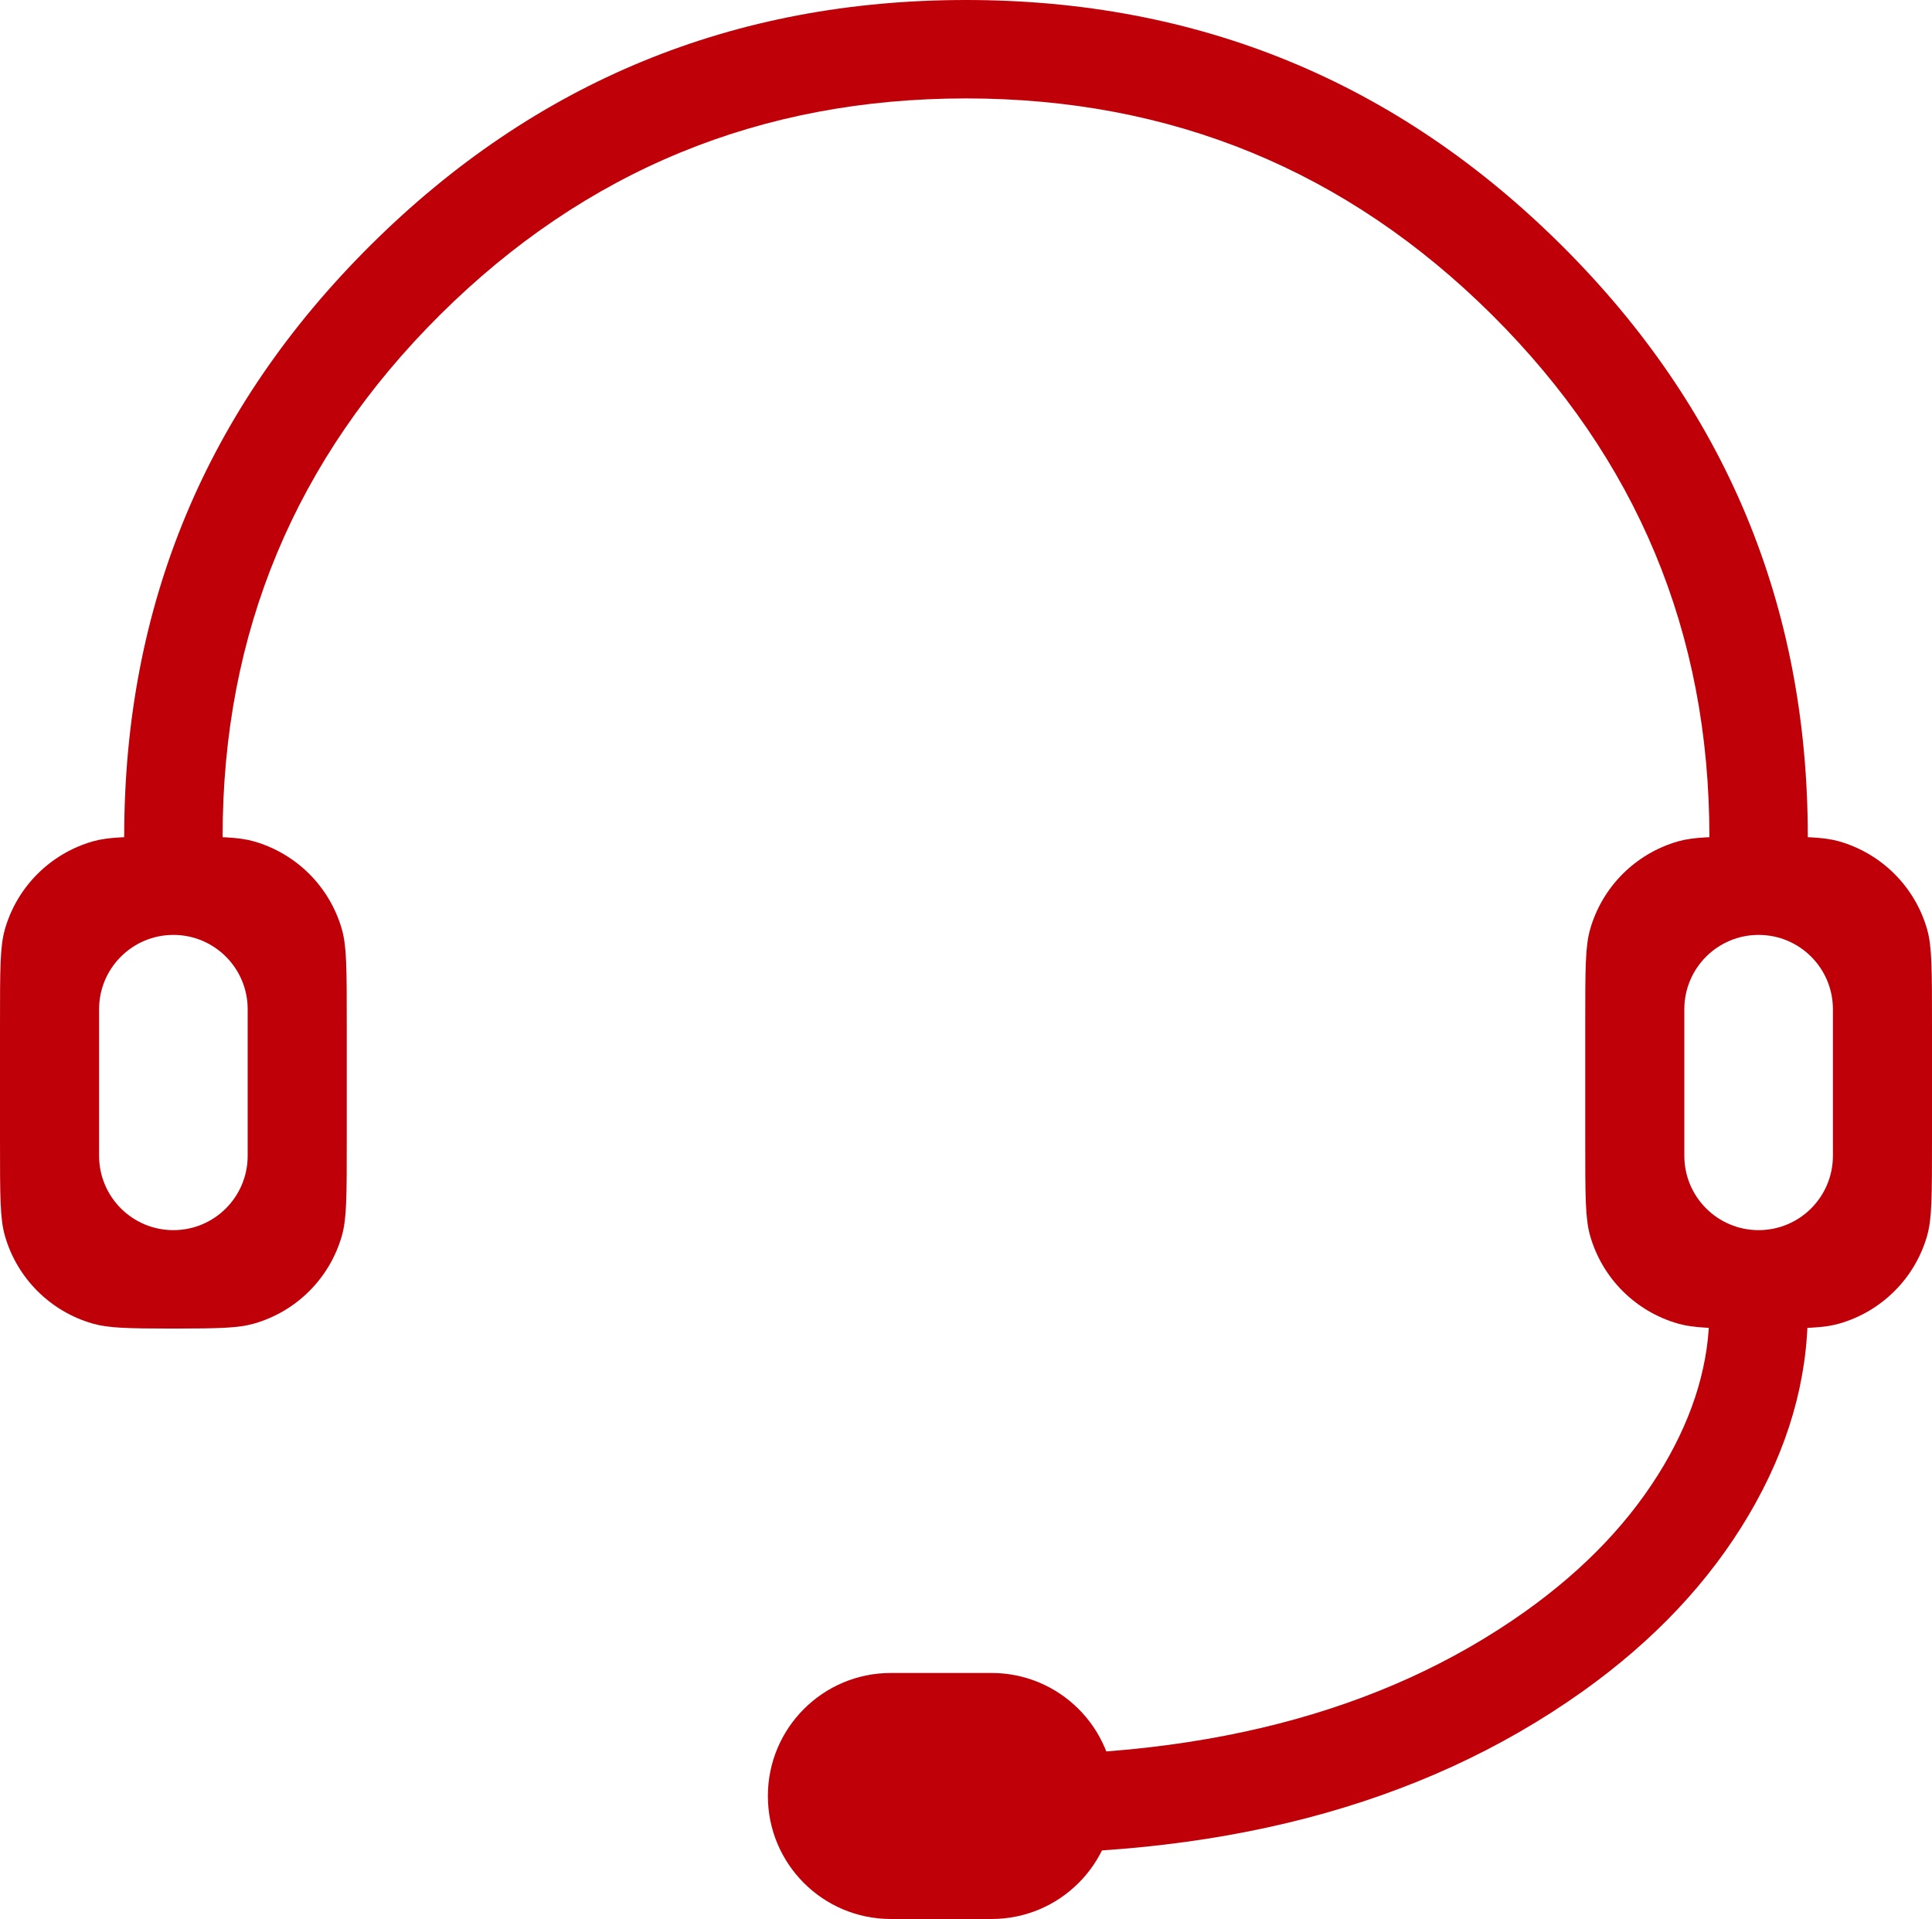
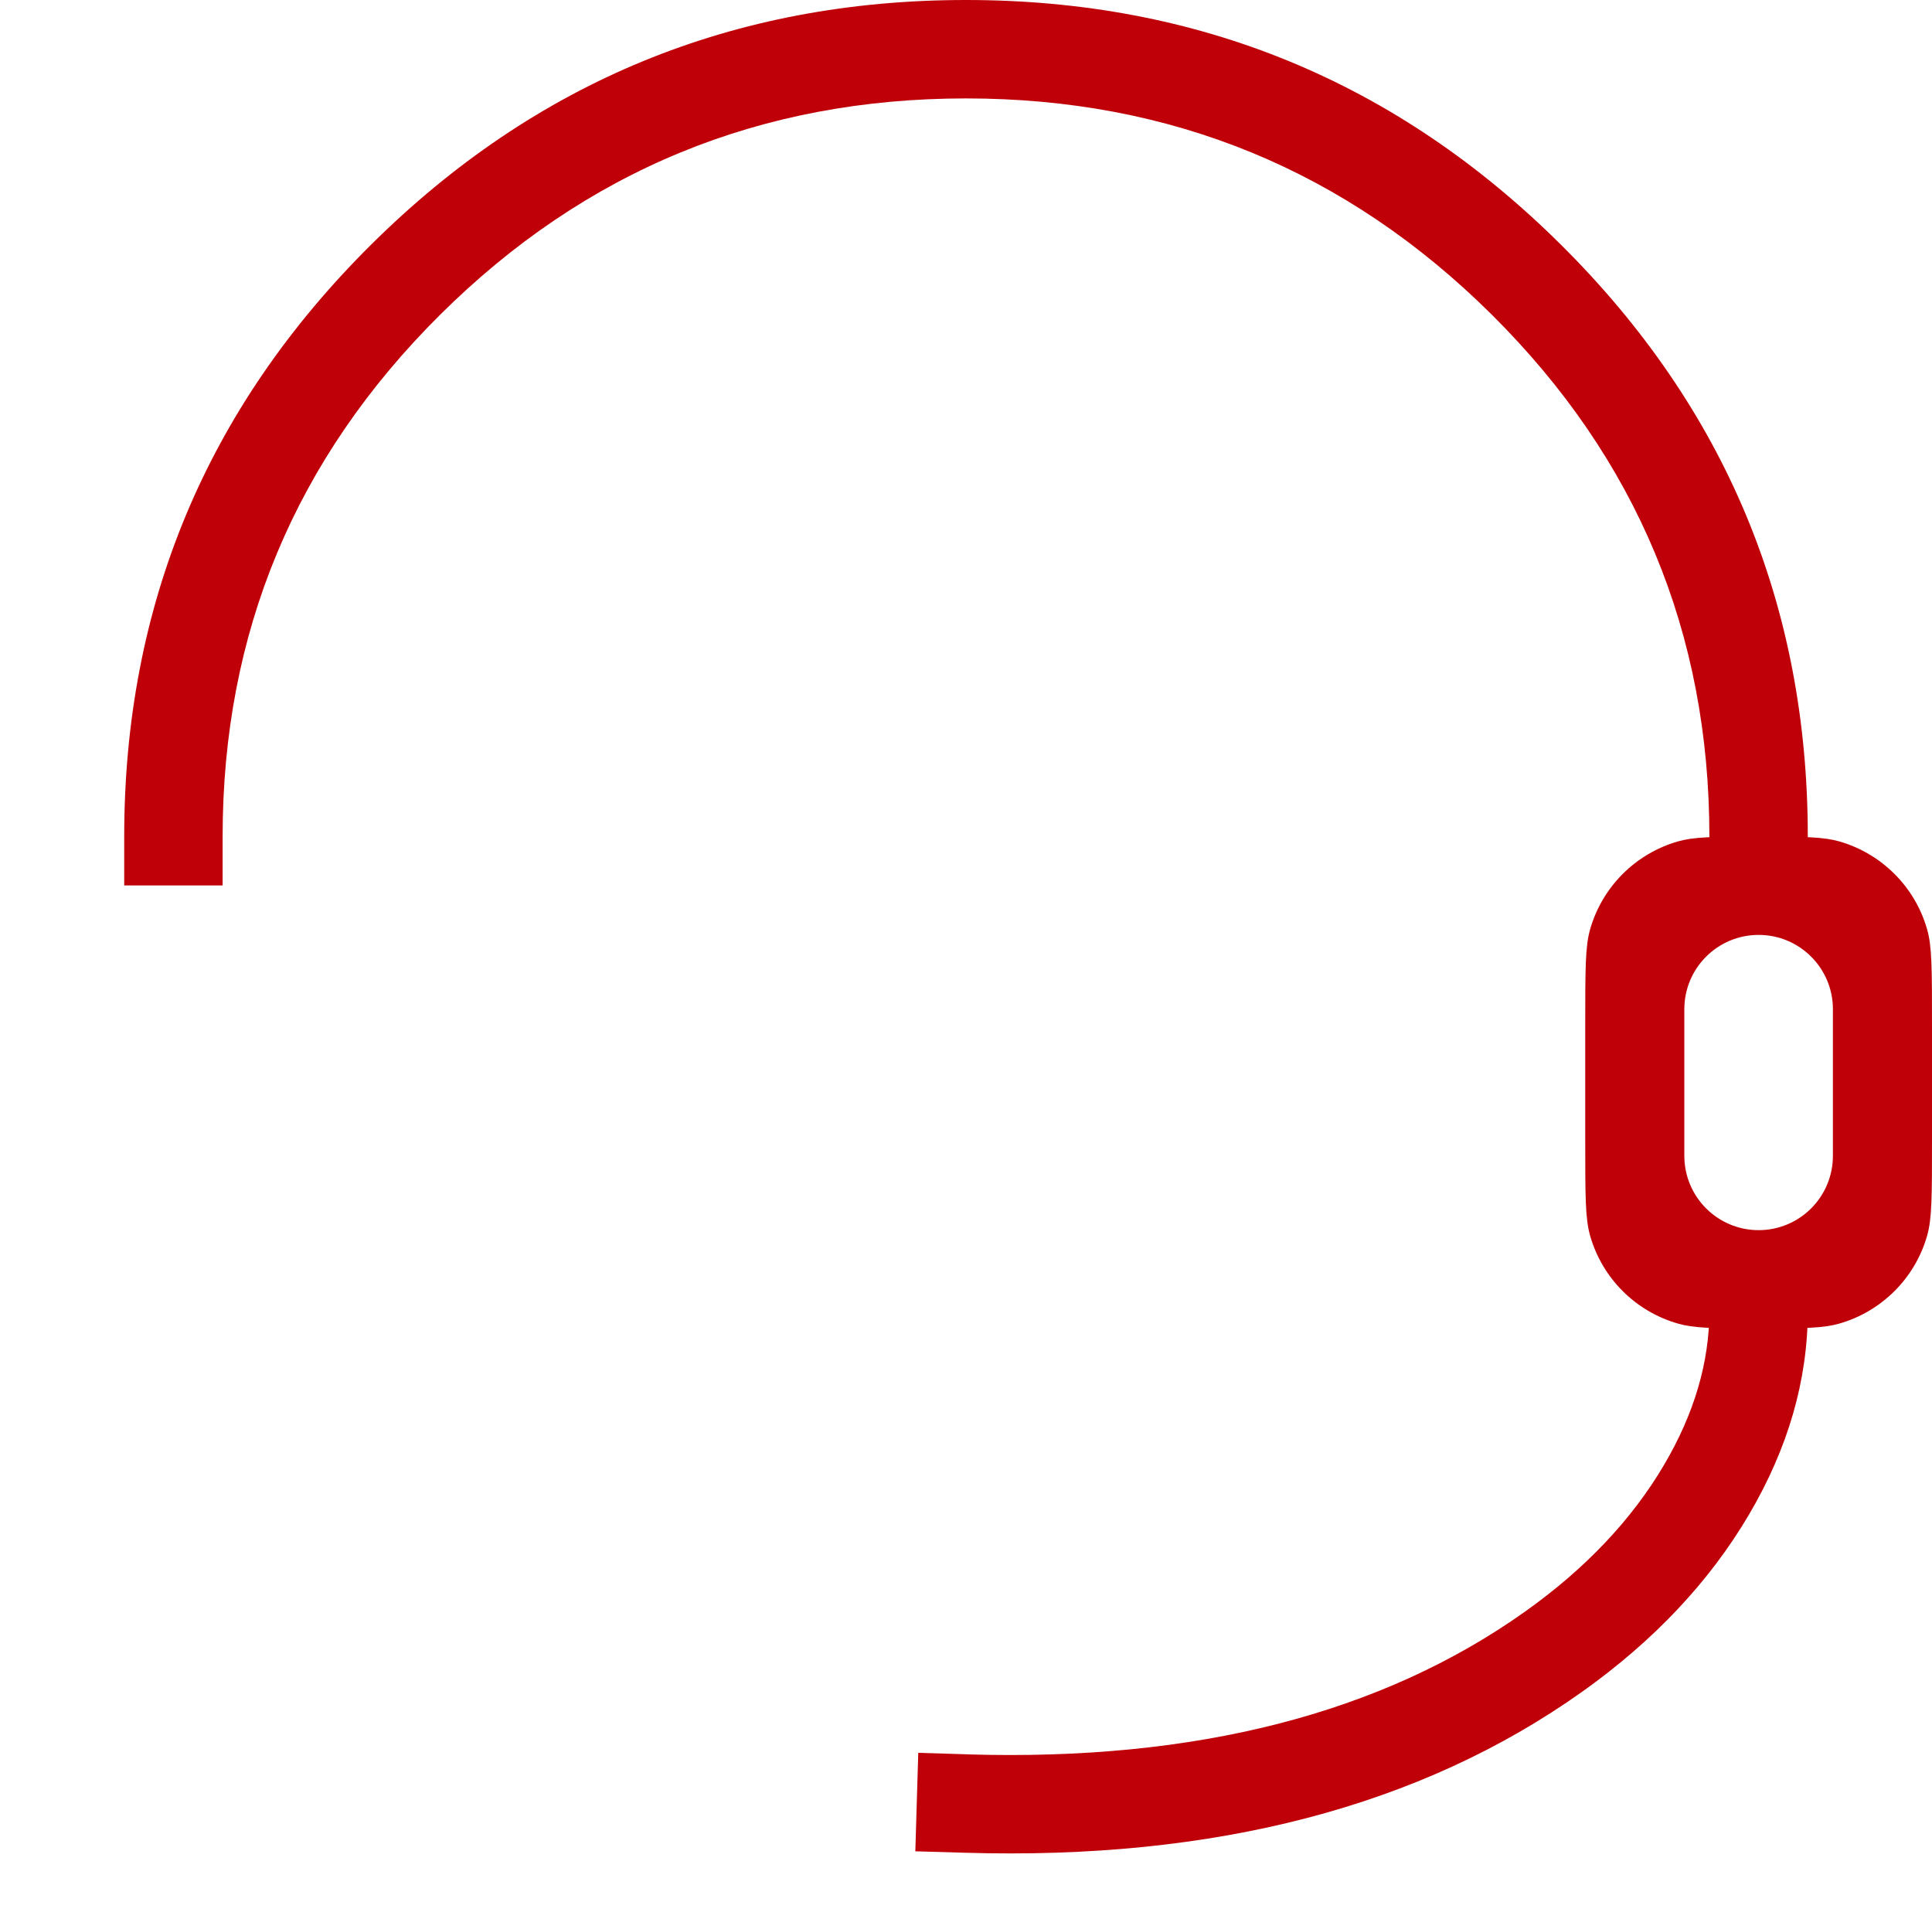
<svg xmlns="http://www.w3.org/2000/svg" fill="none" version="1.1" width="31" height="30.789" viewBox="0 0 31 30.789">
  <g>
    <g>
      <path d="M27.428,13.421L27.428,14.373L29.007,14.373L29.007,13.421Q29.007,7.86,25.049,3.929Q21.093,0,15.5,0Q9.907,0,5.951,3.929Q1.993,7.86,1.993,13.421L1.993,14.206L3.572,14.206L3.572,13.421Q3.572,8.517,7.063,5.049Q10.557,1.579,15.5,1.579Q20.443,1.579,23.937,5.049Q27.428,8.517,27.428,13.421Z" fill-rule="evenodd" fill="#BF0008" fill-opacity="1" />
    </g>
    <g>
      <path d="M25.515,14.908C25.436,15.185,25.436,15.525,25.436,16.48L25.436,18.257C25.436,19.212,25.436,19.551,25.515,19.829C25.71,20.509,26.242,21.041,26.923,21.236C27.172,21.308,27.47,21.315,28.218,21.316C28.132,21.316,28.04,21.316,27.941,21.316L28.495,21.316C28.396,21.316,28.304,21.316,28.218,21.316C28.966,21.315,29.264,21.308,29.513,21.236C30.193,21.041,30.726,20.509,30.921,19.829C31,19.551,31,19.212,31,18.257L31,16.48C31,15.525,31,15.185,30.921,14.908C30.726,14.228,30.193,13.696,29.513,13.5C29.264,13.429,28.966,13.422,28.218,13.421C28.304,13.421,28.396,13.421,28.495,13.421L27.941,13.421C28.04,13.421,28.132,13.421,28.218,13.421C27.47,13.422,27.172,13.429,26.923,13.5C26.242,13.696,25.71,14.228,25.515,14.908ZM28.218,15C27.56,15,27.026,15.534,27.026,16.192L27.026,18.544C27.026,19.203,27.56,19.737,28.218,19.737C28.877,19.737,29.41,19.203,29.41,18.544L29.41,16.192C29.41,15.534,28.877,15,28.218,15Z" fill-rule="evenodd" fill="#BF0008" fill-opacity="1" />
    </g>
    <g>
-       <path d="M0.079,14.908C0,15.185,0,15.525,0,16.48L0,18.257C0,19.212,0,19.551,0.079,19.829C0.274,20.509,0.807,21.041,1.487,21.236C1.736,21.308,2.034,21.315,2.782,21.316C2.696,21.316,2.604,21.316,2.505,21.316L3.059,21.316C2.96,21.316,2.868,21.316,2.782,21.316C3.53,21.315,3.828,21.308,4.077,21.236C4.758,21.041,5.29,20.509,5.485,19.829C5.564,19.551,5.564,19.212,5.564,18.257L5.564,16.48C5.564,15.525,5.564,15.185,5.485,14.908C5.29,14.228,4.758,13.696,4.077,13.5C3.828,13.429,3.53,13.422,2.782,13.421C2.868,13.421,2.96,13.421,3.059,13.421L2.505,13.421C2.604,13.421,2.696,13.421,2.782,13.421C2.034,13.422,1.736,13.429,1.487,13.5C0.807,13.696,0.274,14.228,0.079,14.908ZM2.782,15C2.124,15,1.59,15.534,1.59,16.192L1.59,18.544C1.59,19.203,2.124,19.737,2.782,19.737C3.441,19.737,3.974,19.203,3.974,18.544L3.974,16.192C3.974,15.534,3.441,15,2.782,15Z" fill-rule="evenodd" fill="#BF0008" fill-opacity="1" />
-     </g>
+       </g>
    <g>
      <path d="M29.007,21.03L29.008,21.03L29.008,20.24L27.428,20.24L27.428,21.03L27.428,21.03Q27.428,22.268,26.701,23.503Q25.921,24.826,24.469,25.858Q21.013,28.313,15.524,28.148L15.524,28.147L14.734,28.123L14.687,29.703L15.476,29.726L15.476,29.726Q21.495,29.907,25.384,27.145Q27.11,25.918,28.061,24.305Q29.007,22.699,29.007,21.03Z" fill-rule="evenodd" fill="#BF0008" fill-opacity="1" />
    </g>
    <g>
-       <path d="M12.321 28.816C12.321 27.726 13.204 26.842 14.294 26.842L15.911 26.842C17.001 26.842 17.885 27.726 17.885 28.816L17.885 28.816C17.885 29.906 17.001 30.789 15.911 30.789L14.294 30.789C13.204 30.789 12.321 29.906 12.321 28.816Z" fill="#BF0008" fill-opacity="1" />
-     </g>
+       </g>
  </g>
</svg>